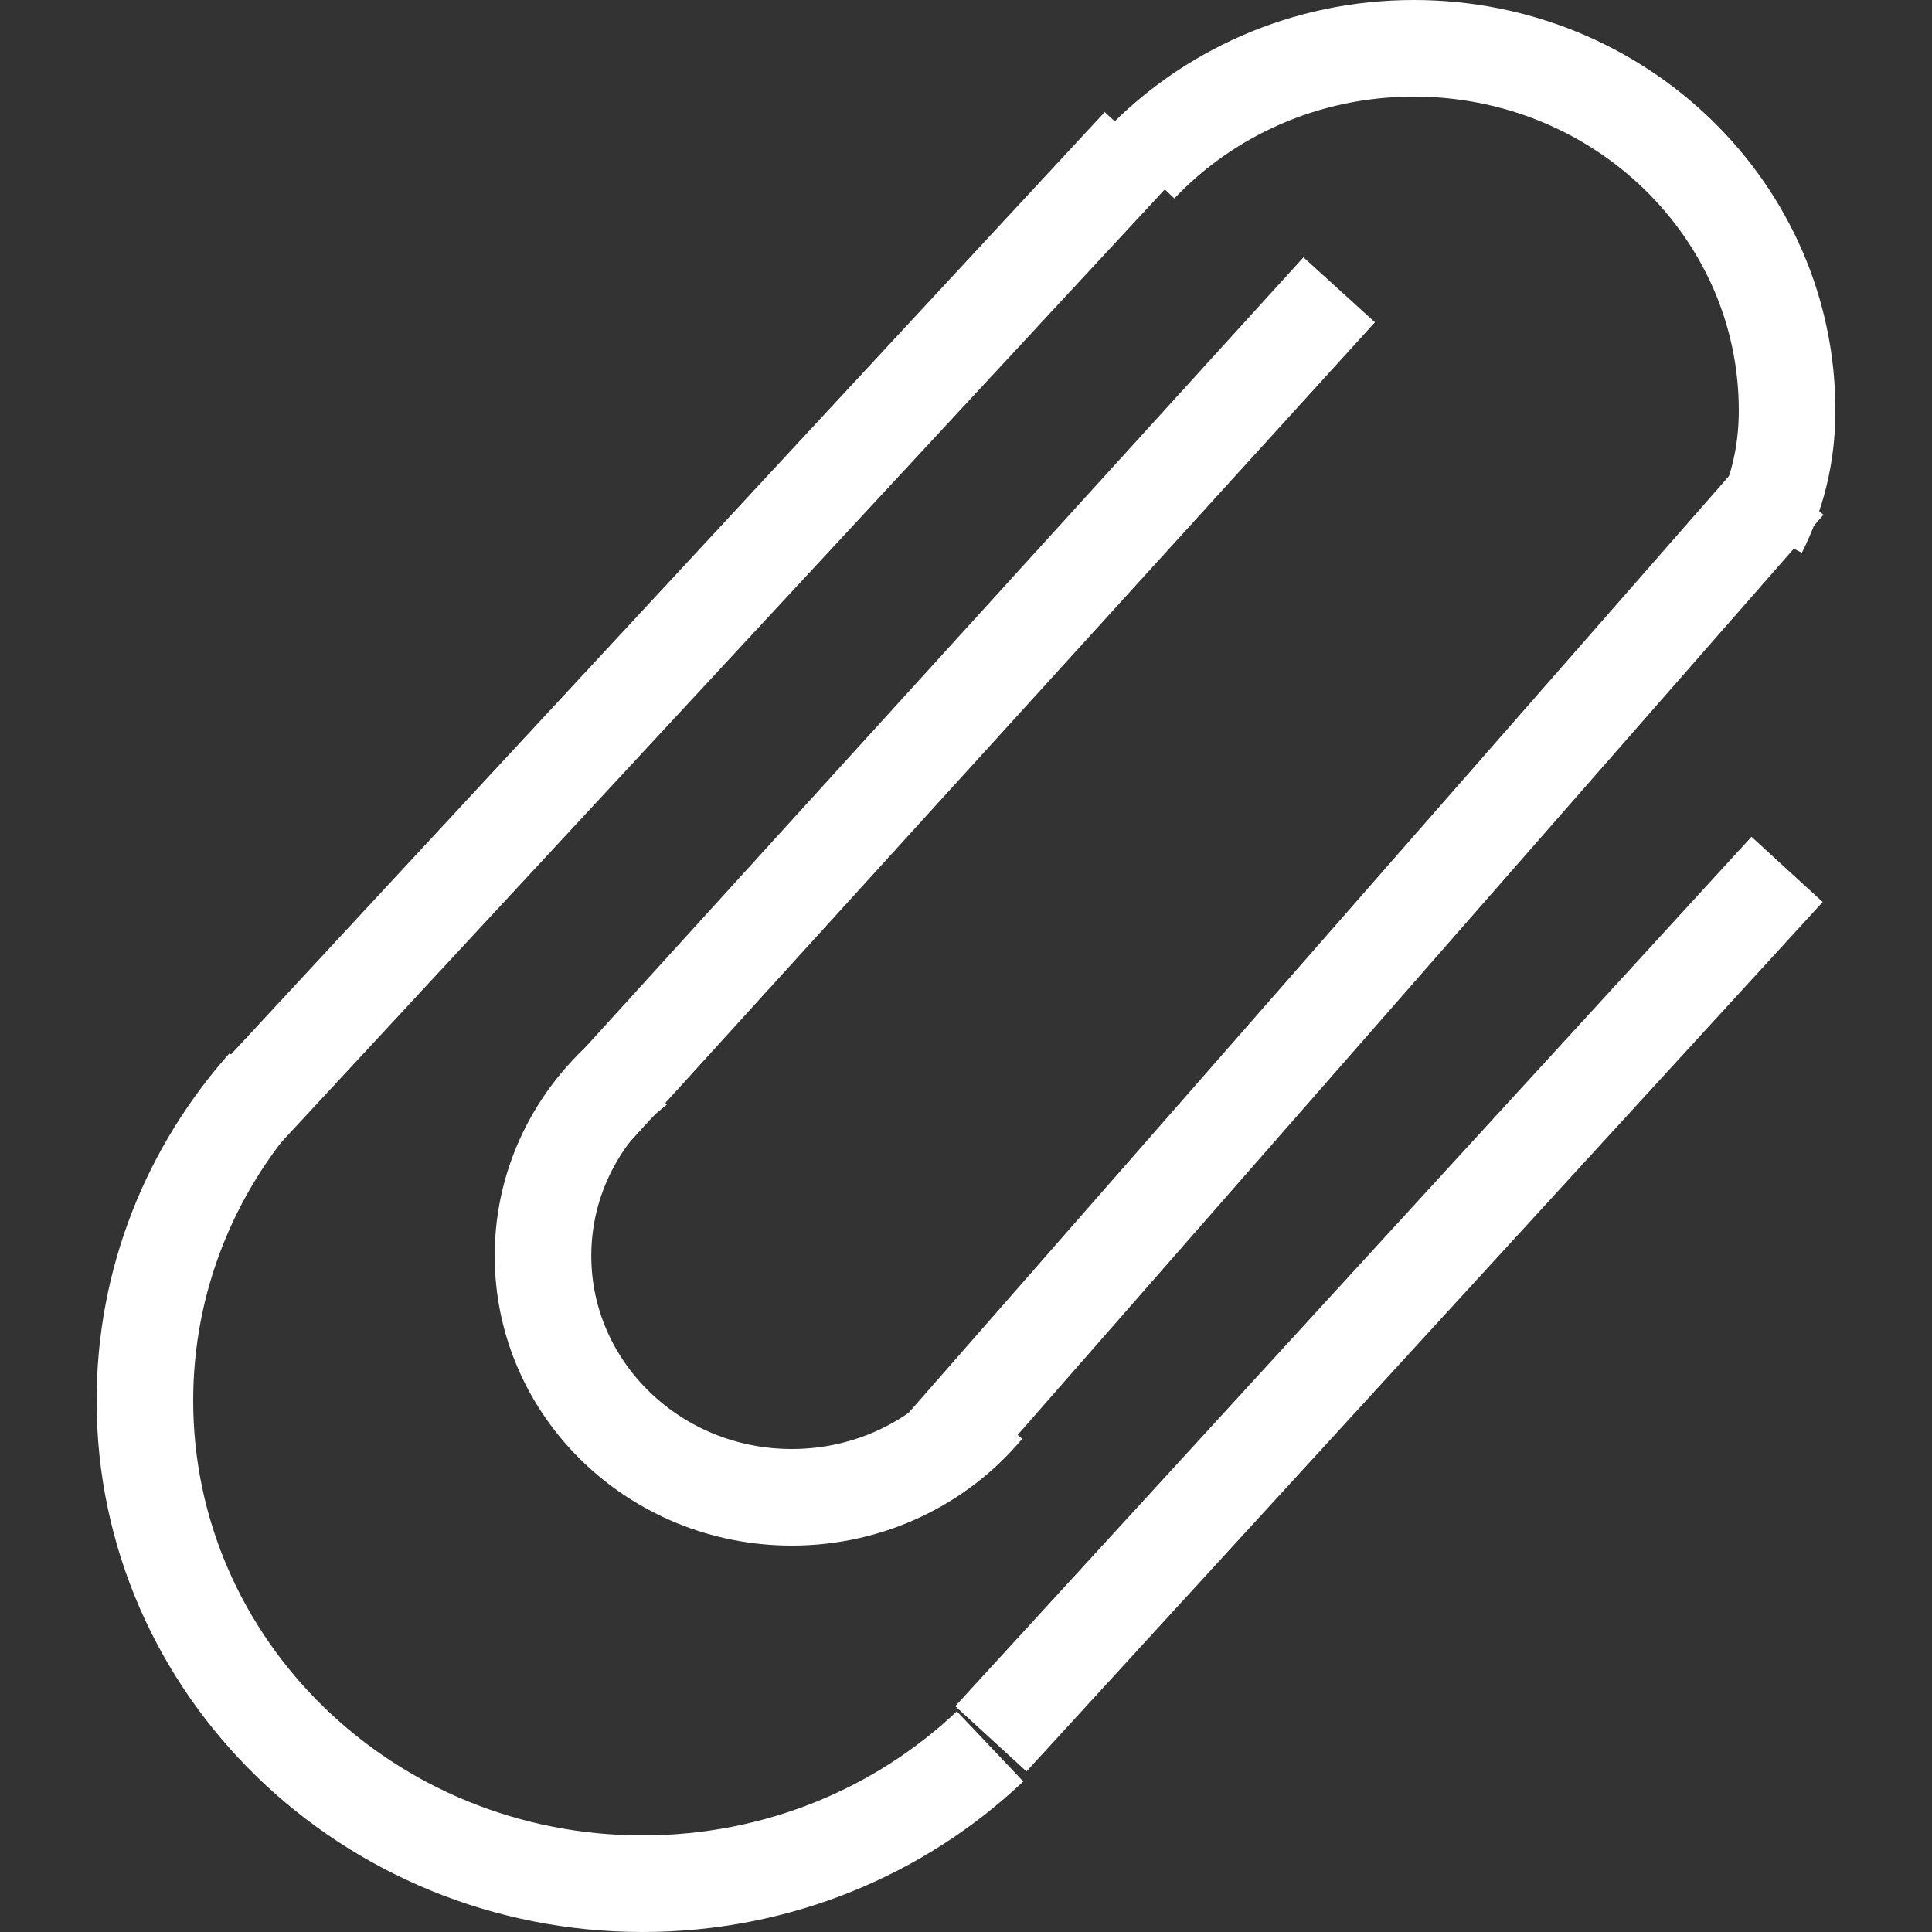
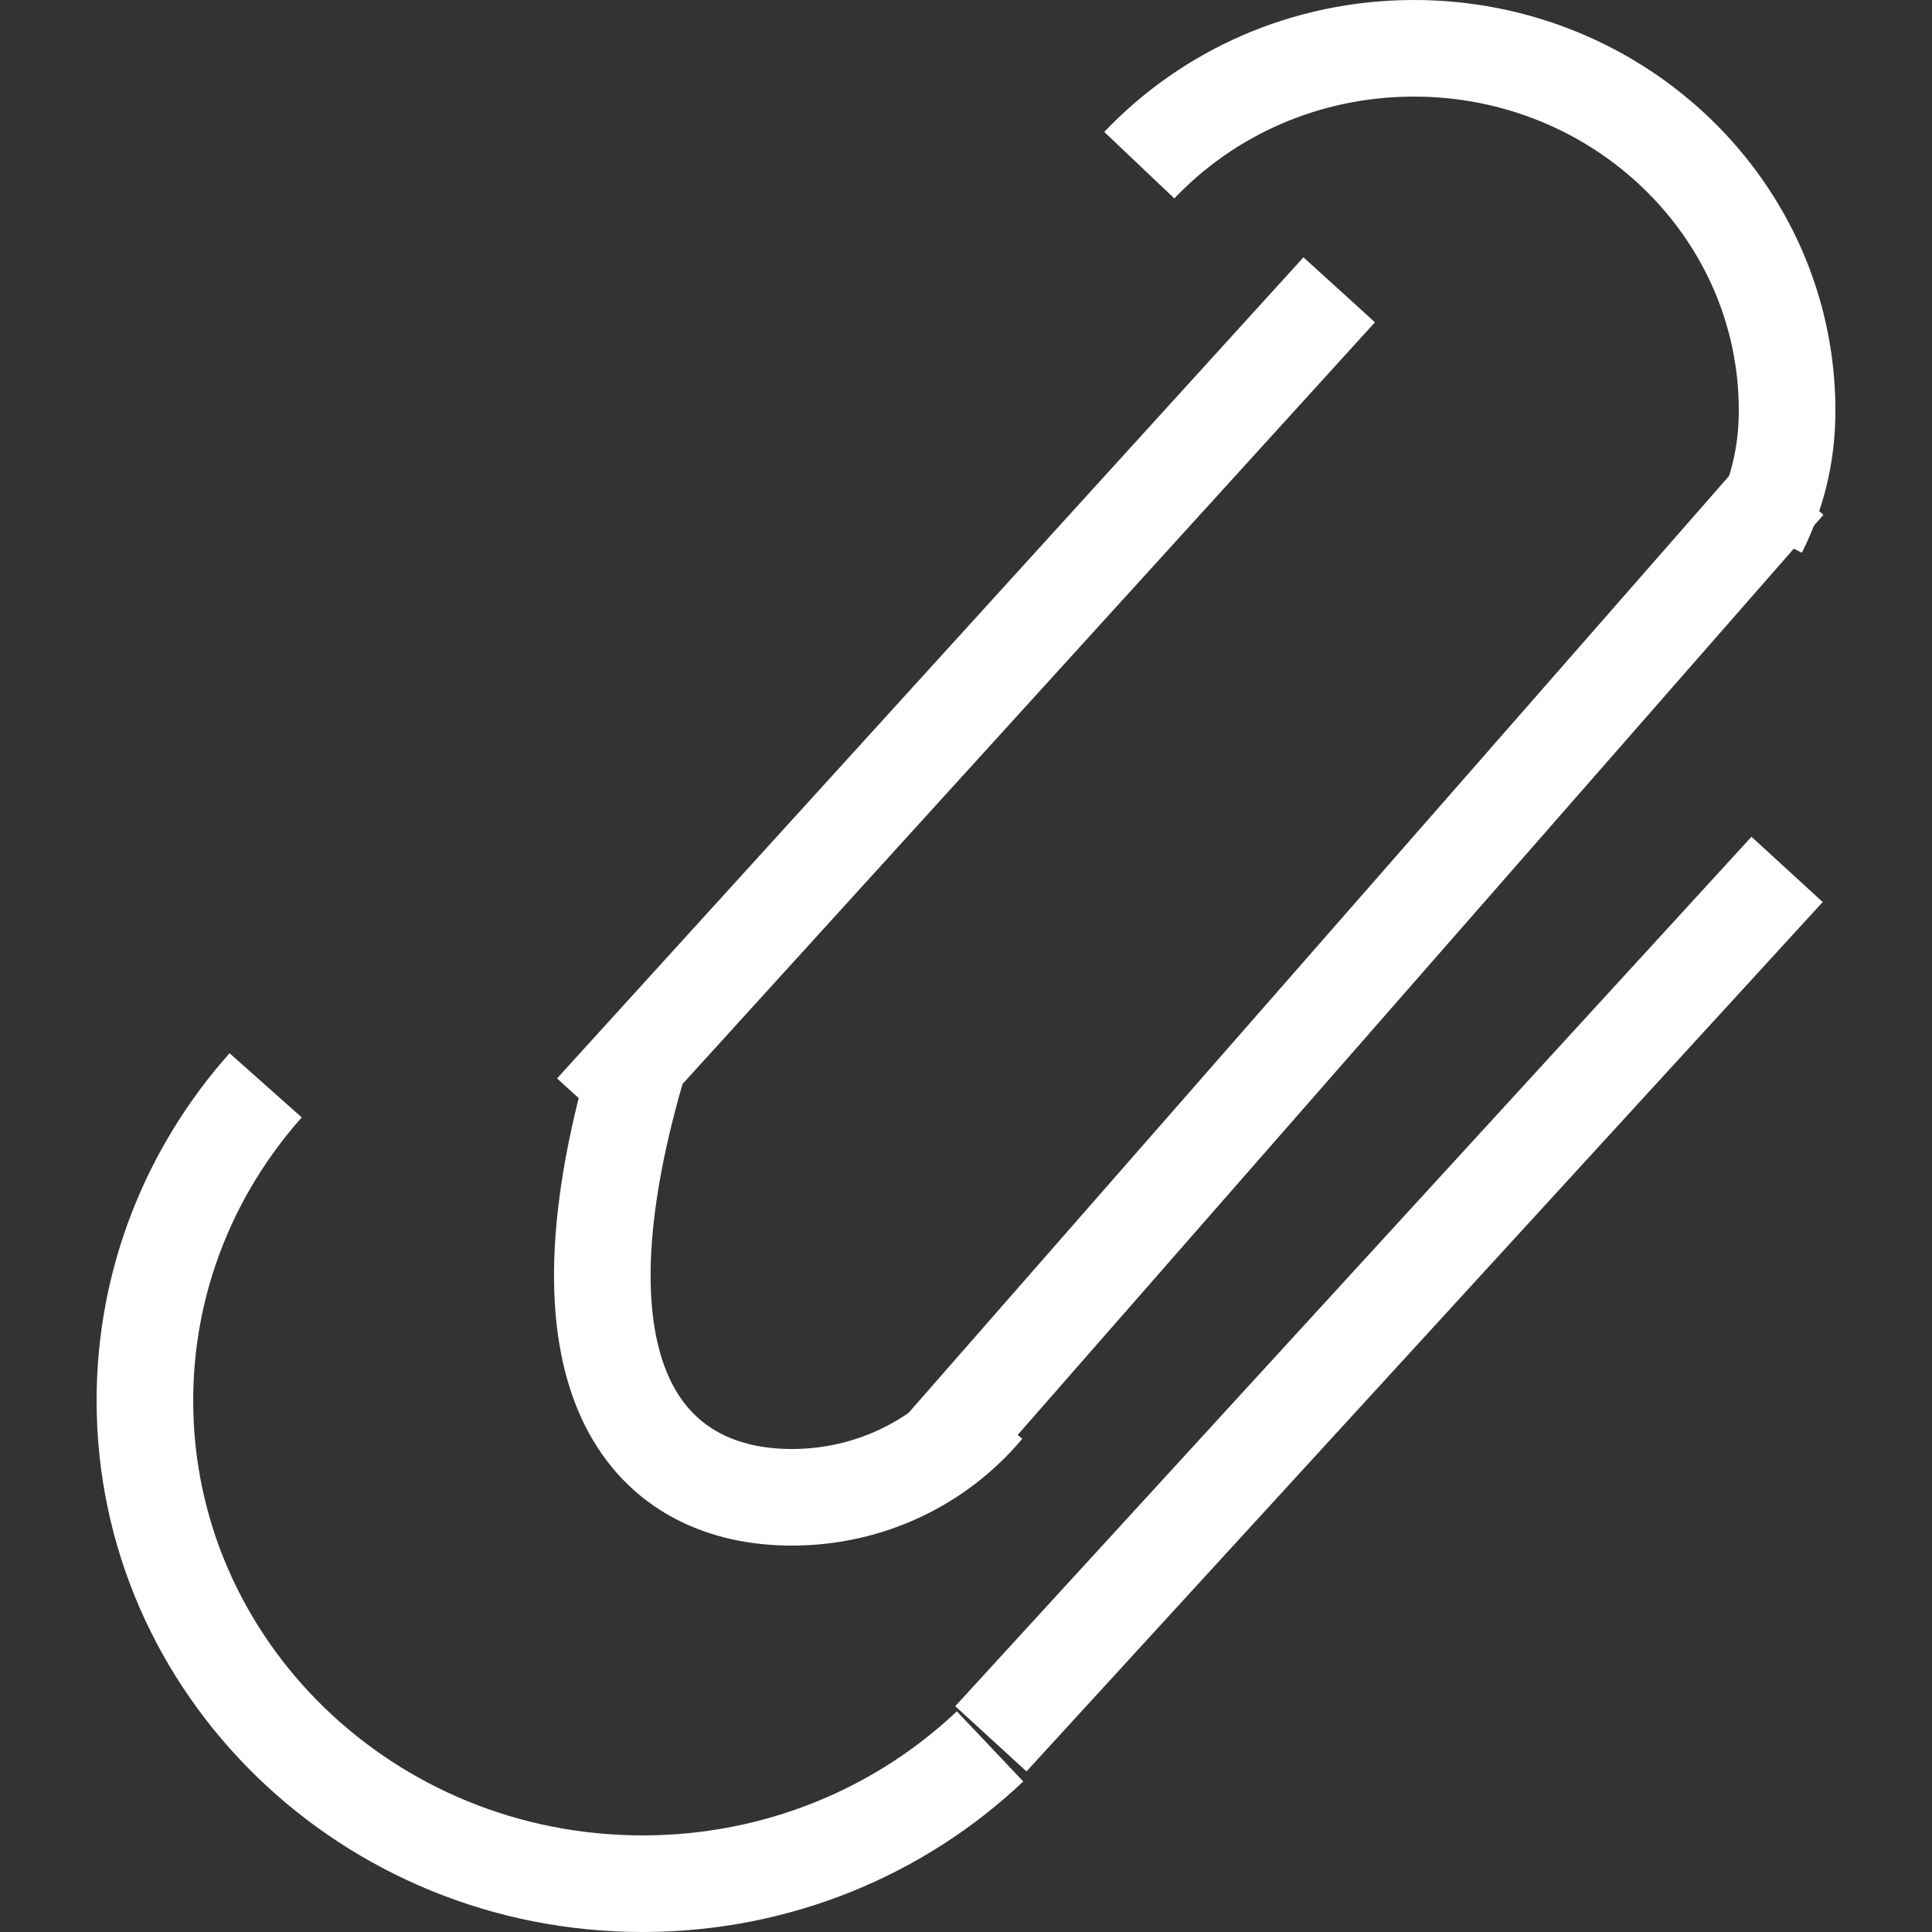
<svg xmlns="http://www.w3.org/2000/svg" width="40px" height="40px" viewBox="0 0 40 40" version="1.1">
  <rect x="0" y="0" width="40" height="40" fill="#333333" stroke="none" />
  <title>Icon/Small/PaperClip</title>
  <desc>Created with Sketch.</desc>
  <defs />
  <g id="Icon/Small/PaperClip" stroke="none" stroke-width="1" fill="none" fill-rule="evenodd">
    <g id="Group" transform="translate(4, 14)" />
    <g id="Group" transform="translate(3, 1)" stroke="#FFF" stroke-width="2">
      <path d="M2.5,21.47 C0.942,23.222 0,25.504 0,28 C0,33.523 4.613,38 10.303,38 C13.103,38 15.641,36.916 17.498,35.157" id="Oval-3" />
      <path d="M33.411,9.998 C33.78,9.258 34,8.447 34,7.5 C34,3.358 30.54,0 26.273,0 C24.024,0 22,0.932 20.588,2.42" id="Oval-3" />
-       <path d="M10.195,21.08 C9.006,21.996 8.242,23.412 8.242,25 C8.242,27.761 10.549,30 13.394,30 C15.01,30 16.453,29.277 17.397,28.147" id="Oval-3" />
+       <path d="M10.195,21.08 C8.242,27.761 10.549,30 13.394,30 C15.01,30 16.453,29.277 17.397,28.147" id="Oval-3" />
      <path d="M34,9 L16.485,29" id="Path-10" />
      <path d="M24.727,5 L9.273,22" id="Path-10" />
      <path d="M34,17 L17.515,35" id="Path-10" />
-       <path d="M20.606,2 L2.061,22" id="Path-10" />
    </g>
  </g>
</svg>